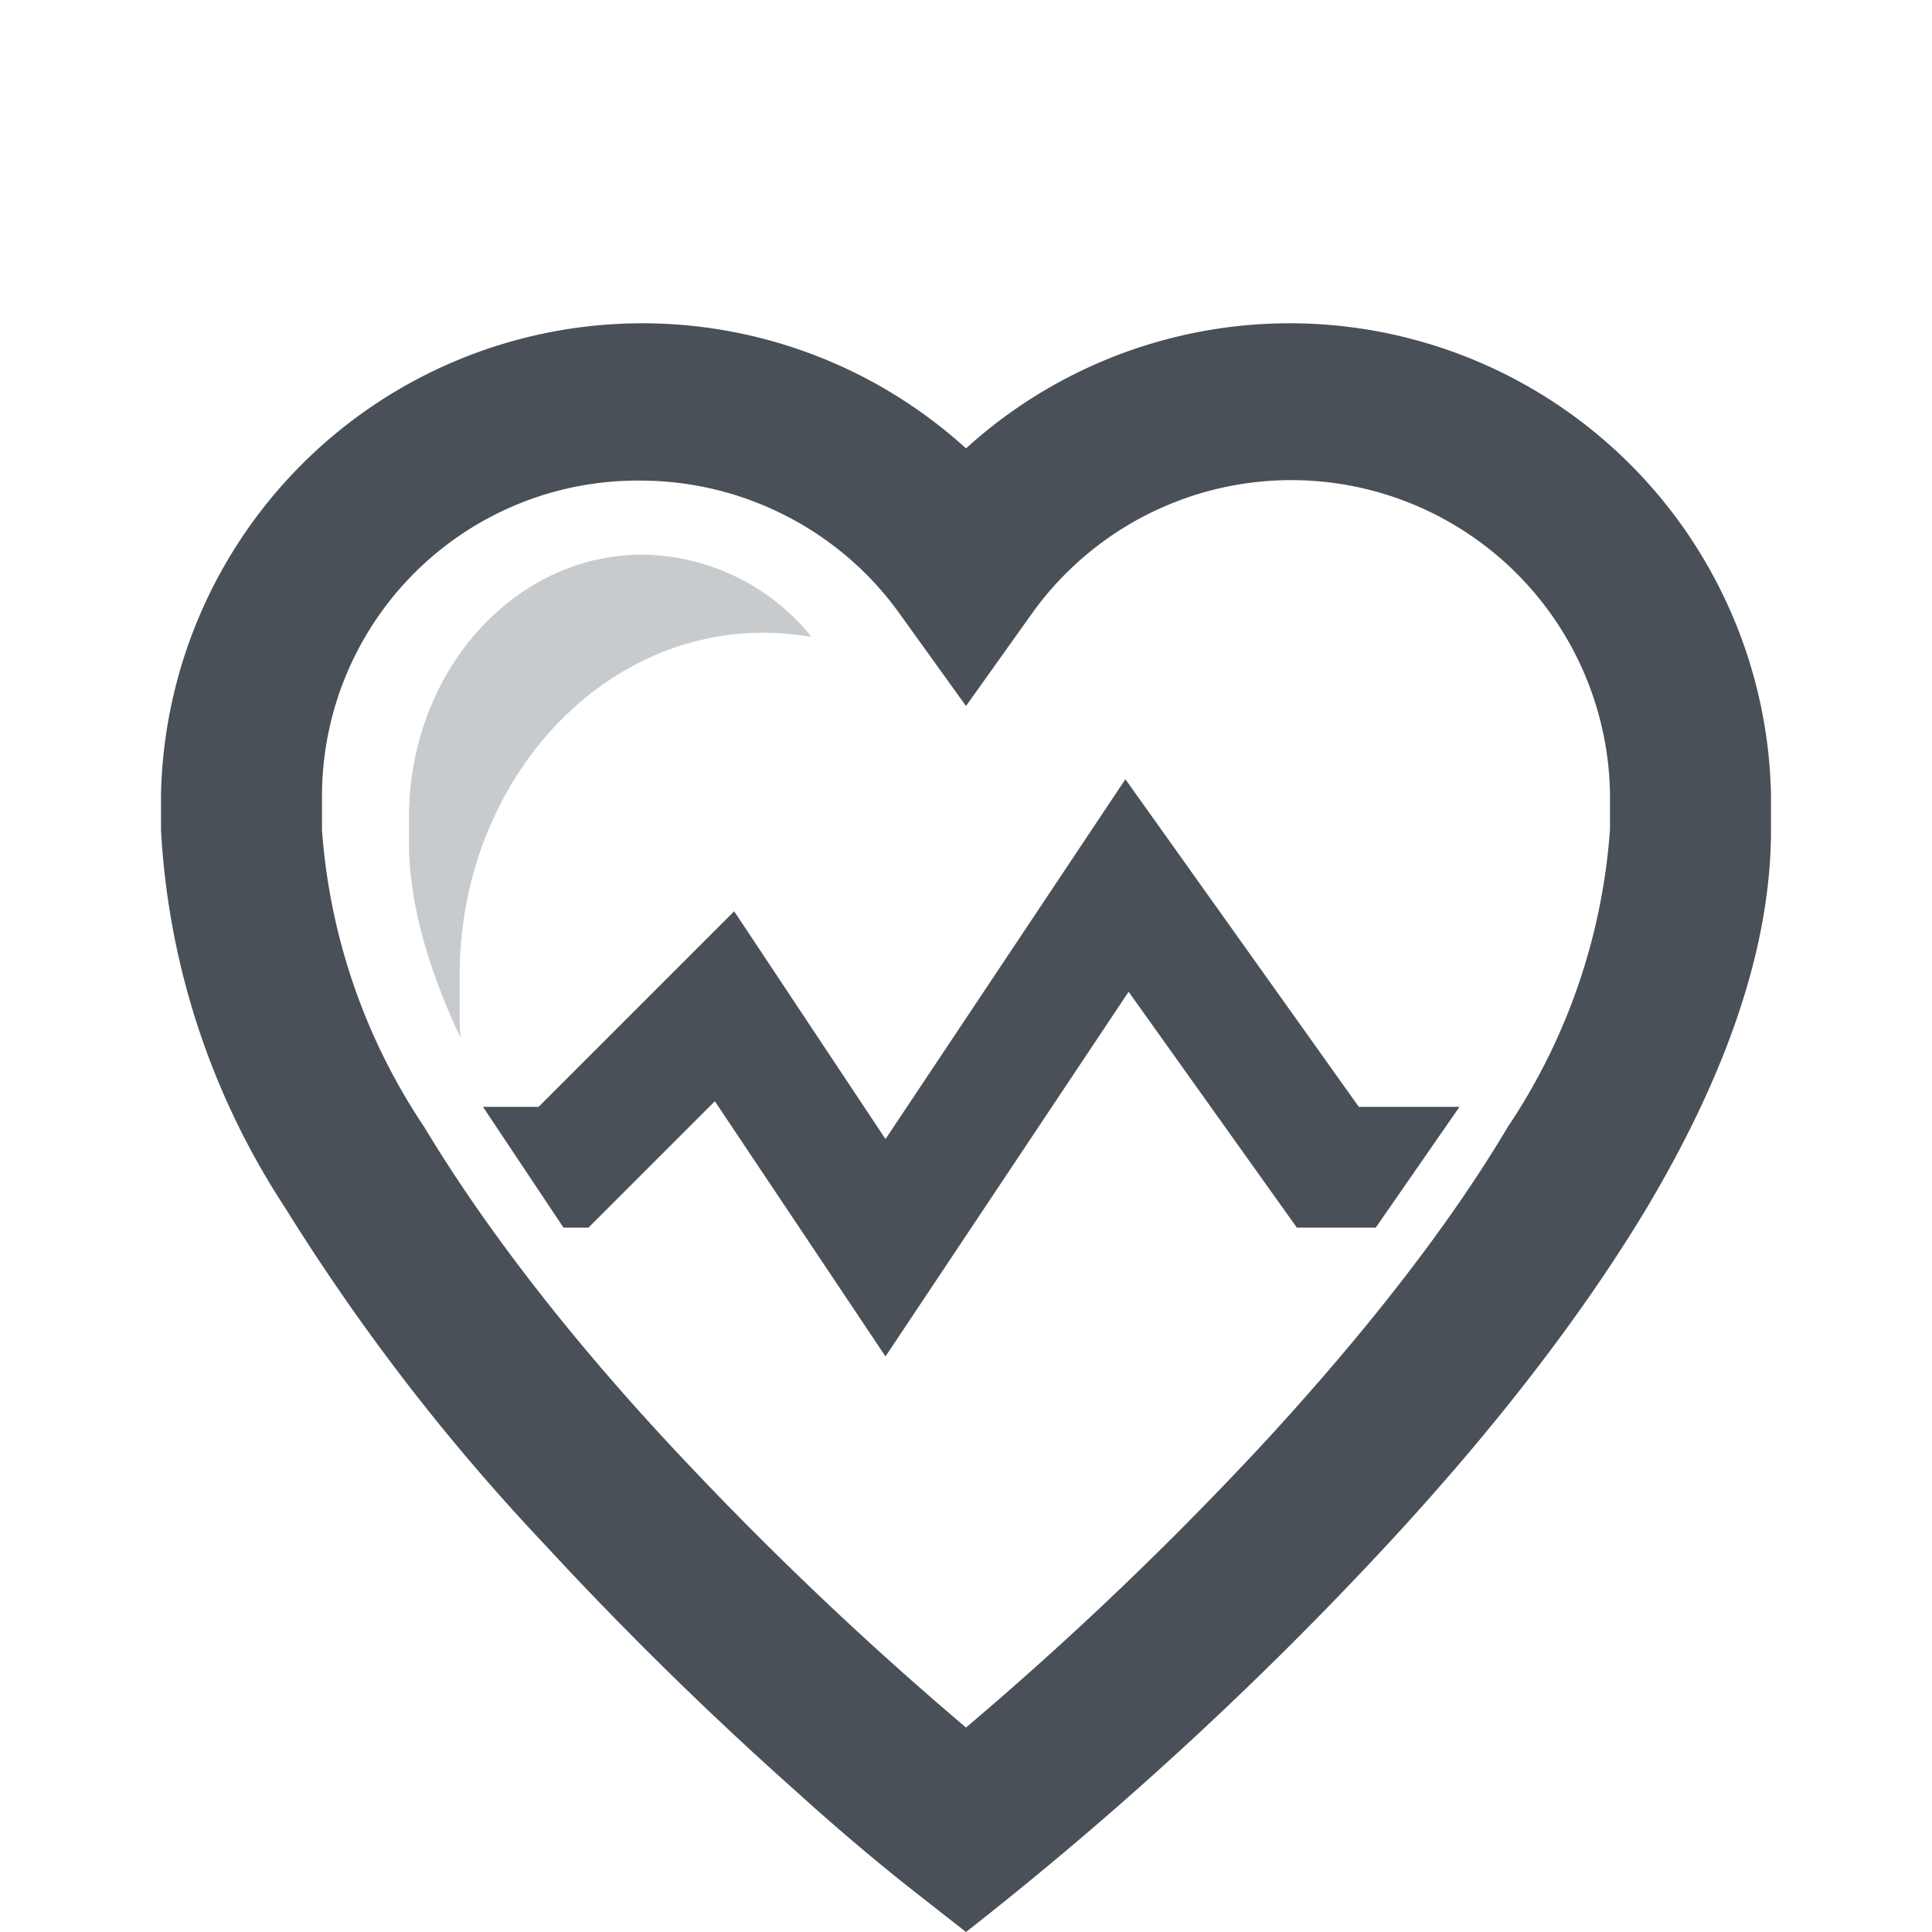
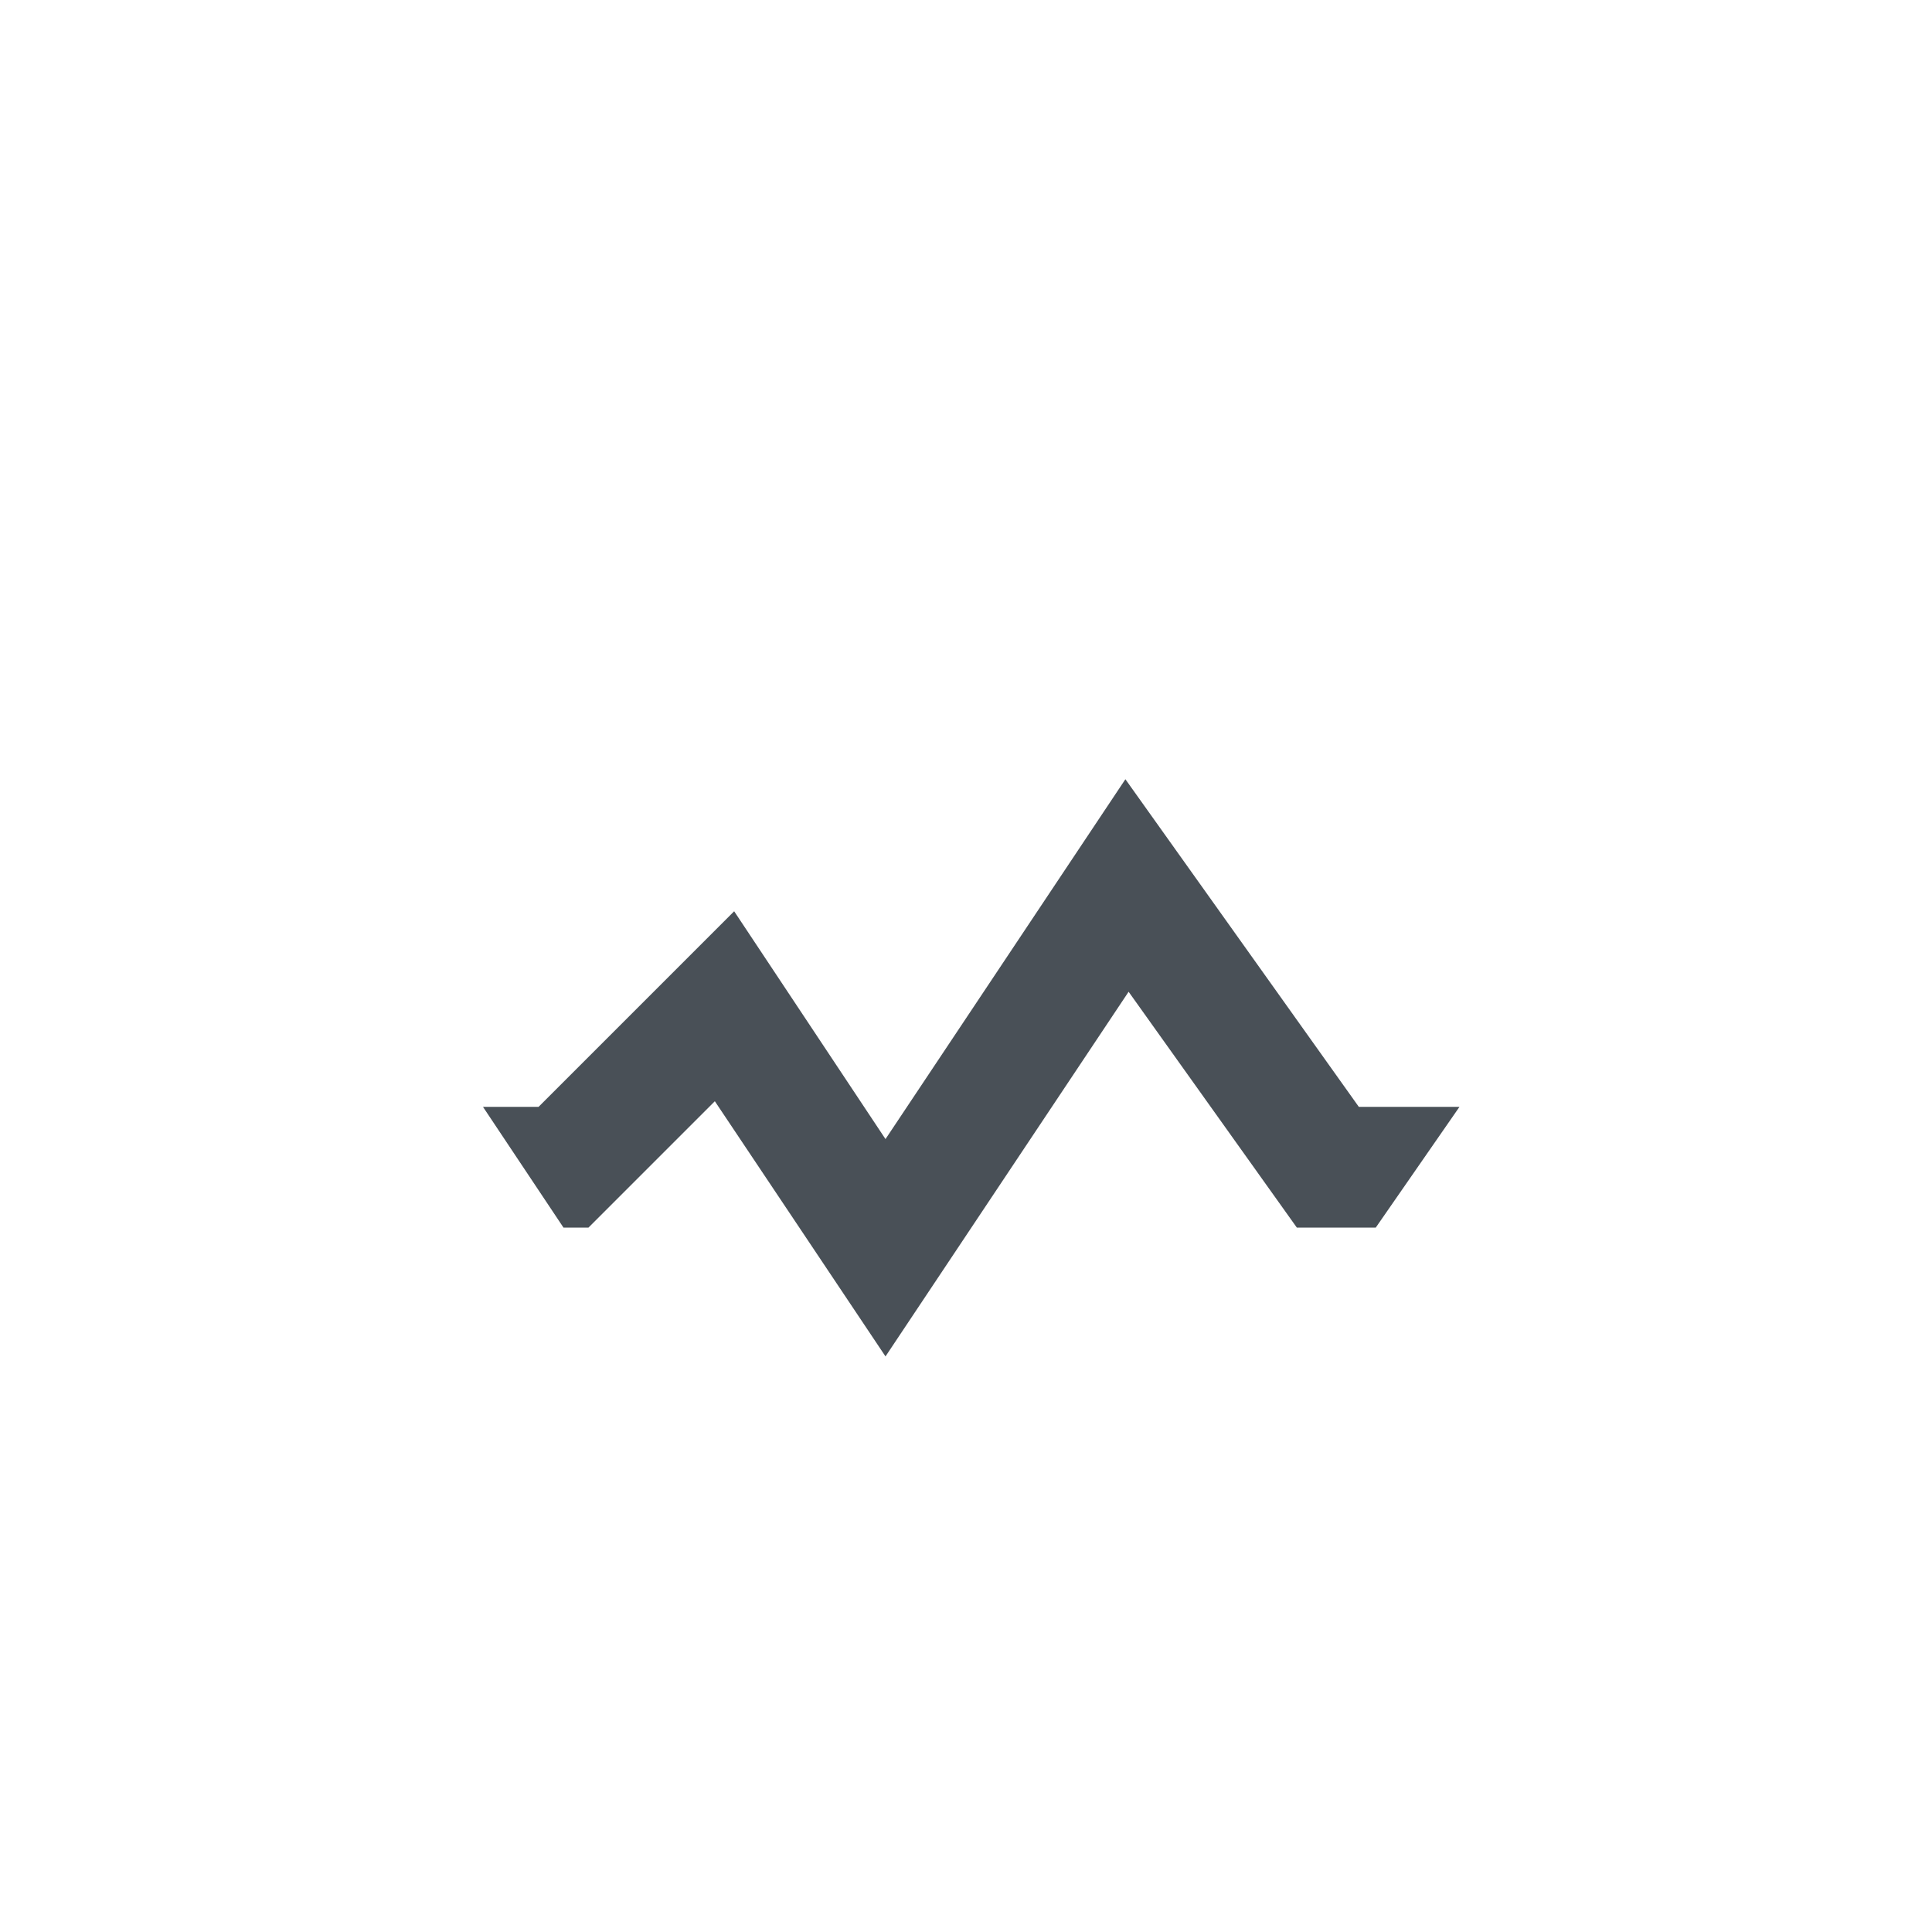
<svg xmlns="http://www.w3.org/2000/svg" width="24" height="24" fill="none">
-   <path fill="#495057" d="M7.98 6.89c-1.6 0-2.9 1.46-2.9 3.27v.3c0 .77.25 1.6.64 2.43a5 5 0 0 1-.01-.38v-.39c0-2.35 1.69-4.26 3.77-4.26.2 0 .4.02.6.05a2.74 2.74 0 0 0-2.1-1.02Z" opacity=".3" />
  <path fill="#495057" fill-rule="evenodd" d="m13.98 9.68 2.9 4.07h1.25l-1.04 1.5h-.98l-2.09-2.93L11 16.85l-2.12-3.17-1.57 1.57H7l-1-1.5h.69l2.43-2.43L11 14.15l2.98-4.47Z" clip-rule="evenodd" />
-   <path fill="#495057" fill-rule="evenodd" d="M7.95 5.97A3.92 3.92 0 0 0 4 9.87v.44A7.6 7.6 0 0 0 5.27 14c.8 1.33 1.87 2.67 2.97 3.86a43 43 0 0 0 3.76 3.6 42.84 42.84 0 0 0 3.76-3.6c1.1-1.2 2.18-2.53 2.97-3.86A7.6 7.6 0 0 0 20 10.3v-.44a3.96 3.96 0 0 0-7.18-2.24L12 8.77l-.82-1.14c-.71-1-1.9-1.66-3.23-1.66Zm3.31 17.45a27.91 27.91 0 0 1-1.34-1.14 44.98 44.98 0 0 1-3.16-3.1A26.18 26.18 0 0 1 3.54 15 9.48 9.48 0 0 1 2 10.31v-.44a5.98 5.98 0 0 1 10-4.3 5.98 5.98 0 0 1 10 4.3v.44c0 1.59-.66 3.21-1.54 4.69-.9 1.5-2.07 2.94-3.22 4.18A44.96 44.96 0 0 1 12 24l-.74-.58Z" clip-rule="evenodd" />
</svg>